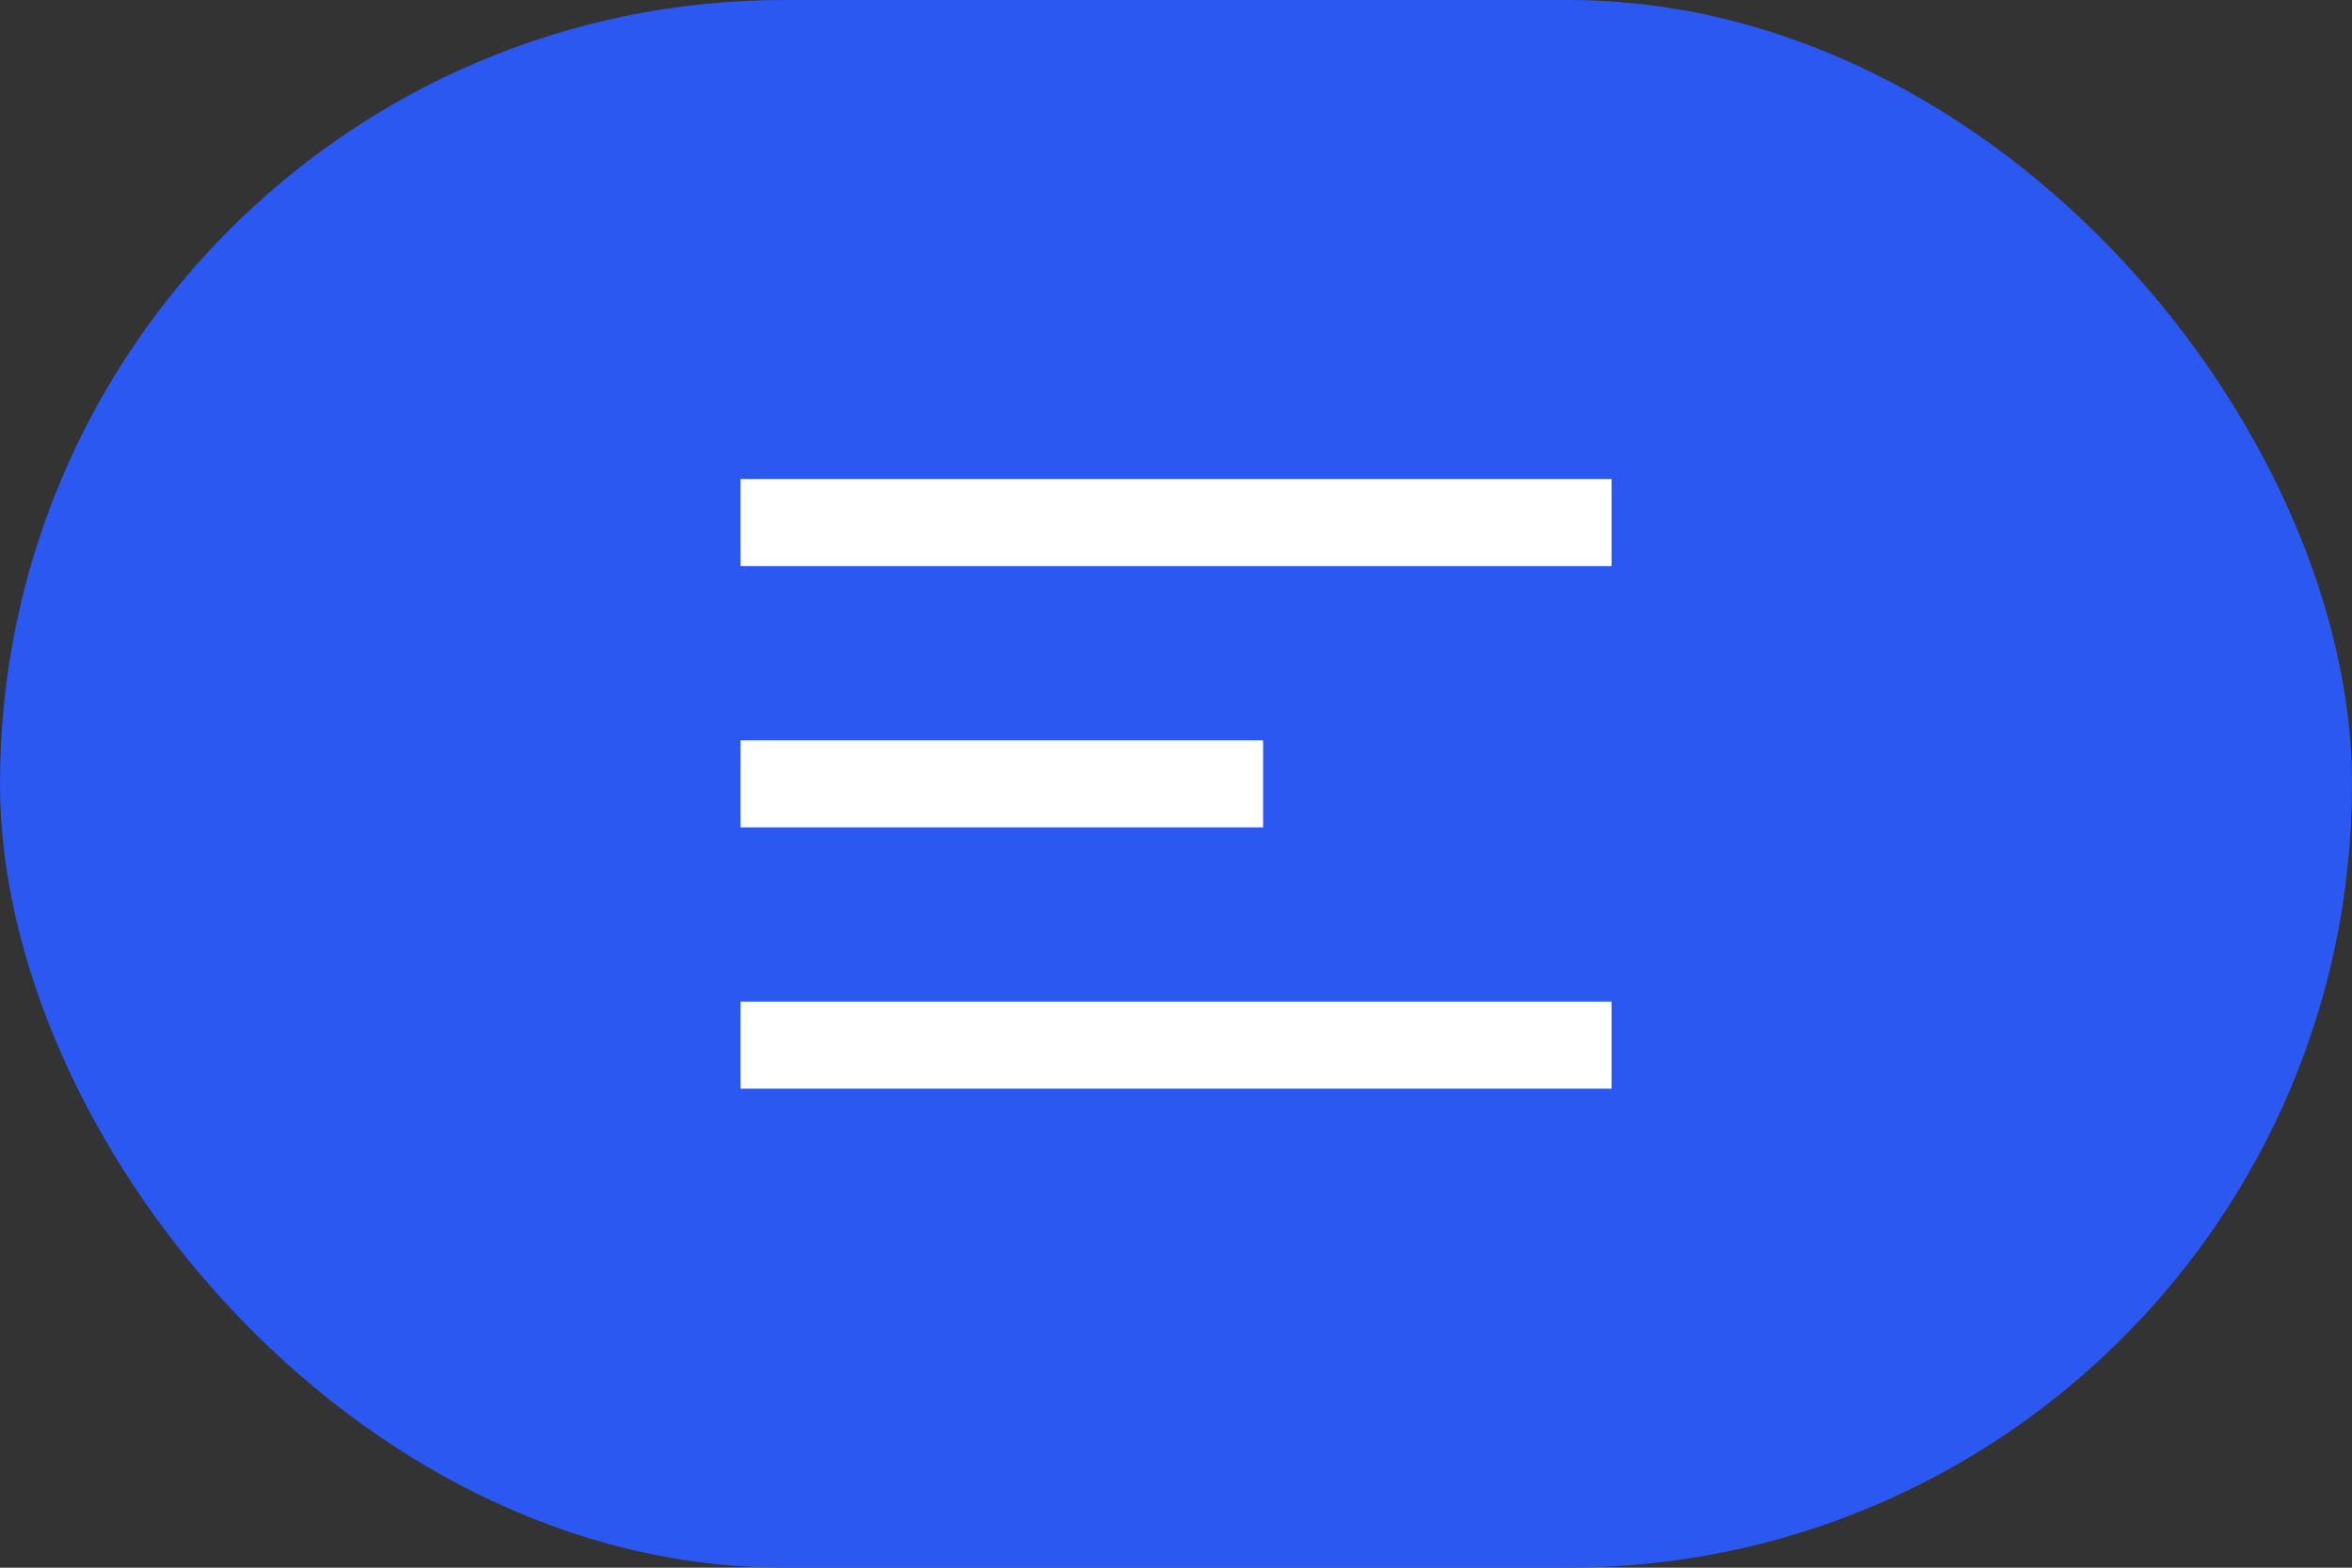
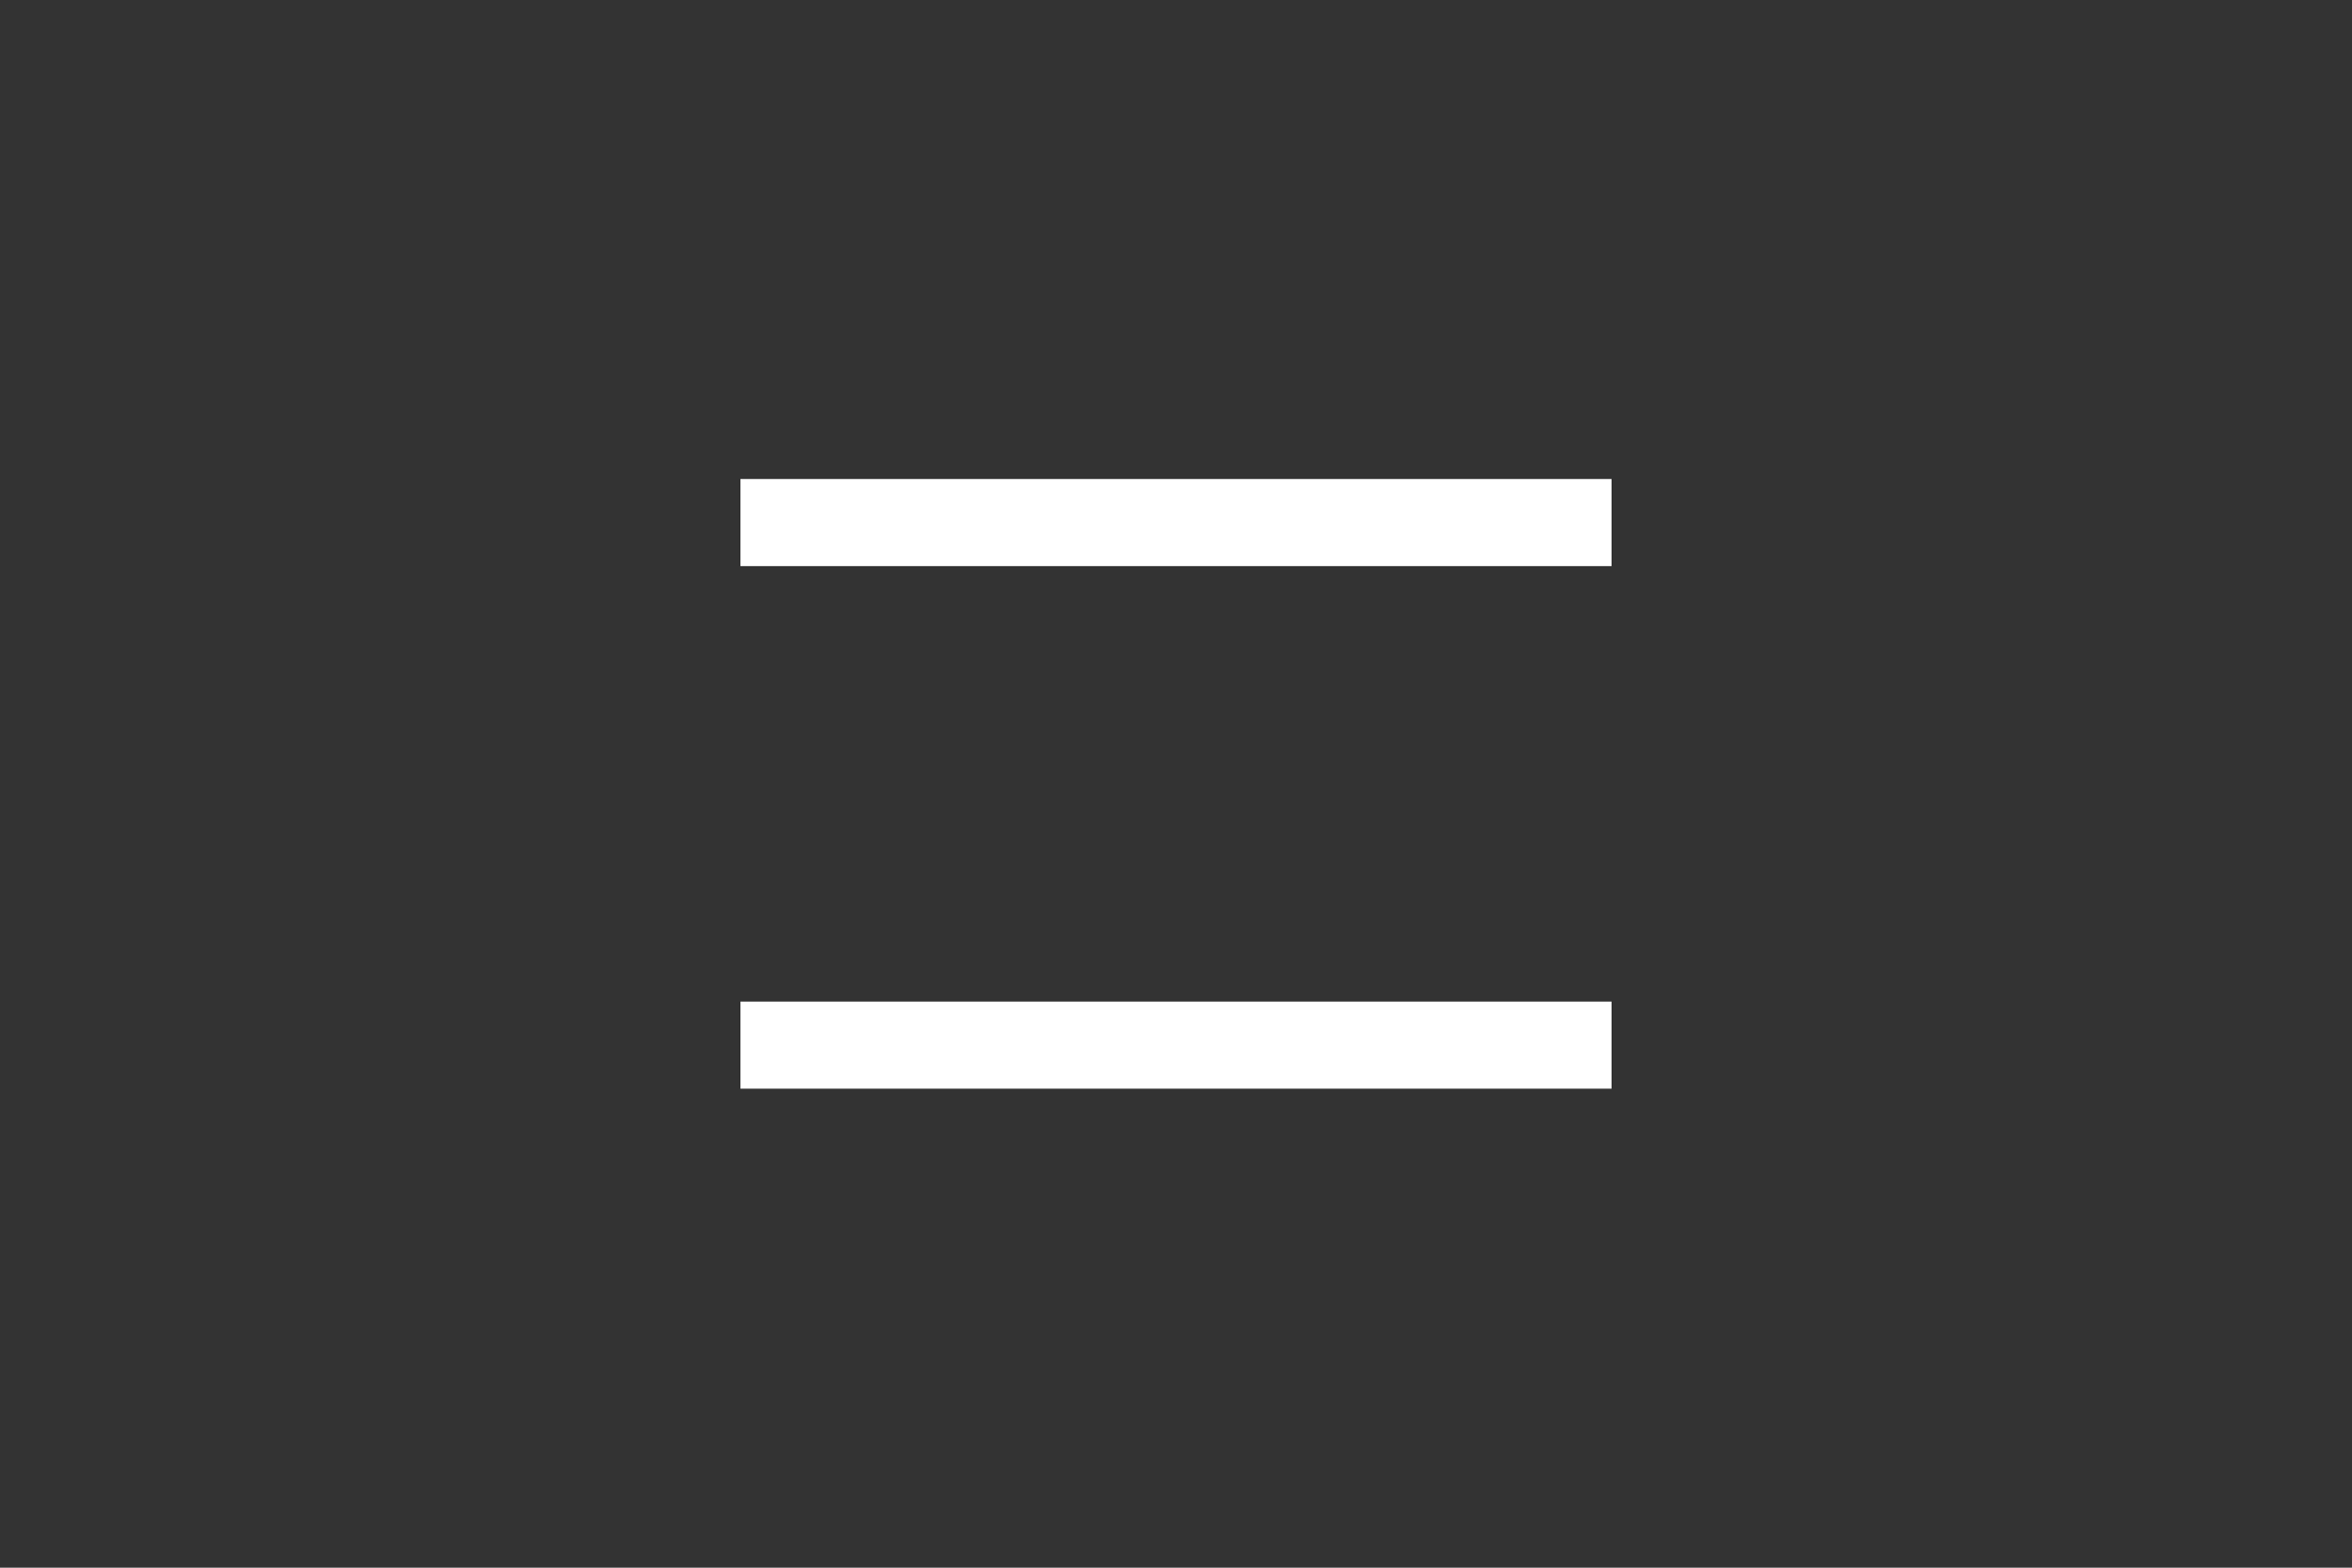
<svg xmlns="http://www.w3.org/2000/svg" width="54" height="36" viewBox="0 0 54 36" fill="none">
  <rect x="0" y="0" width="54" height="36" fill="#333333" stroke="none" />
-   <rect width="54" height="36" rx="18" fill="#2C58F2" />
-   <path d="M18 18H28M18 12H36M18 24H36" stroke="white" stroke-width="2" stroke-linecap="square" />
+   <path d="M18 18M18 12H36M18 24H36" stroke="white" stroke-width="2" stroke-linecap="square" />
</svg>